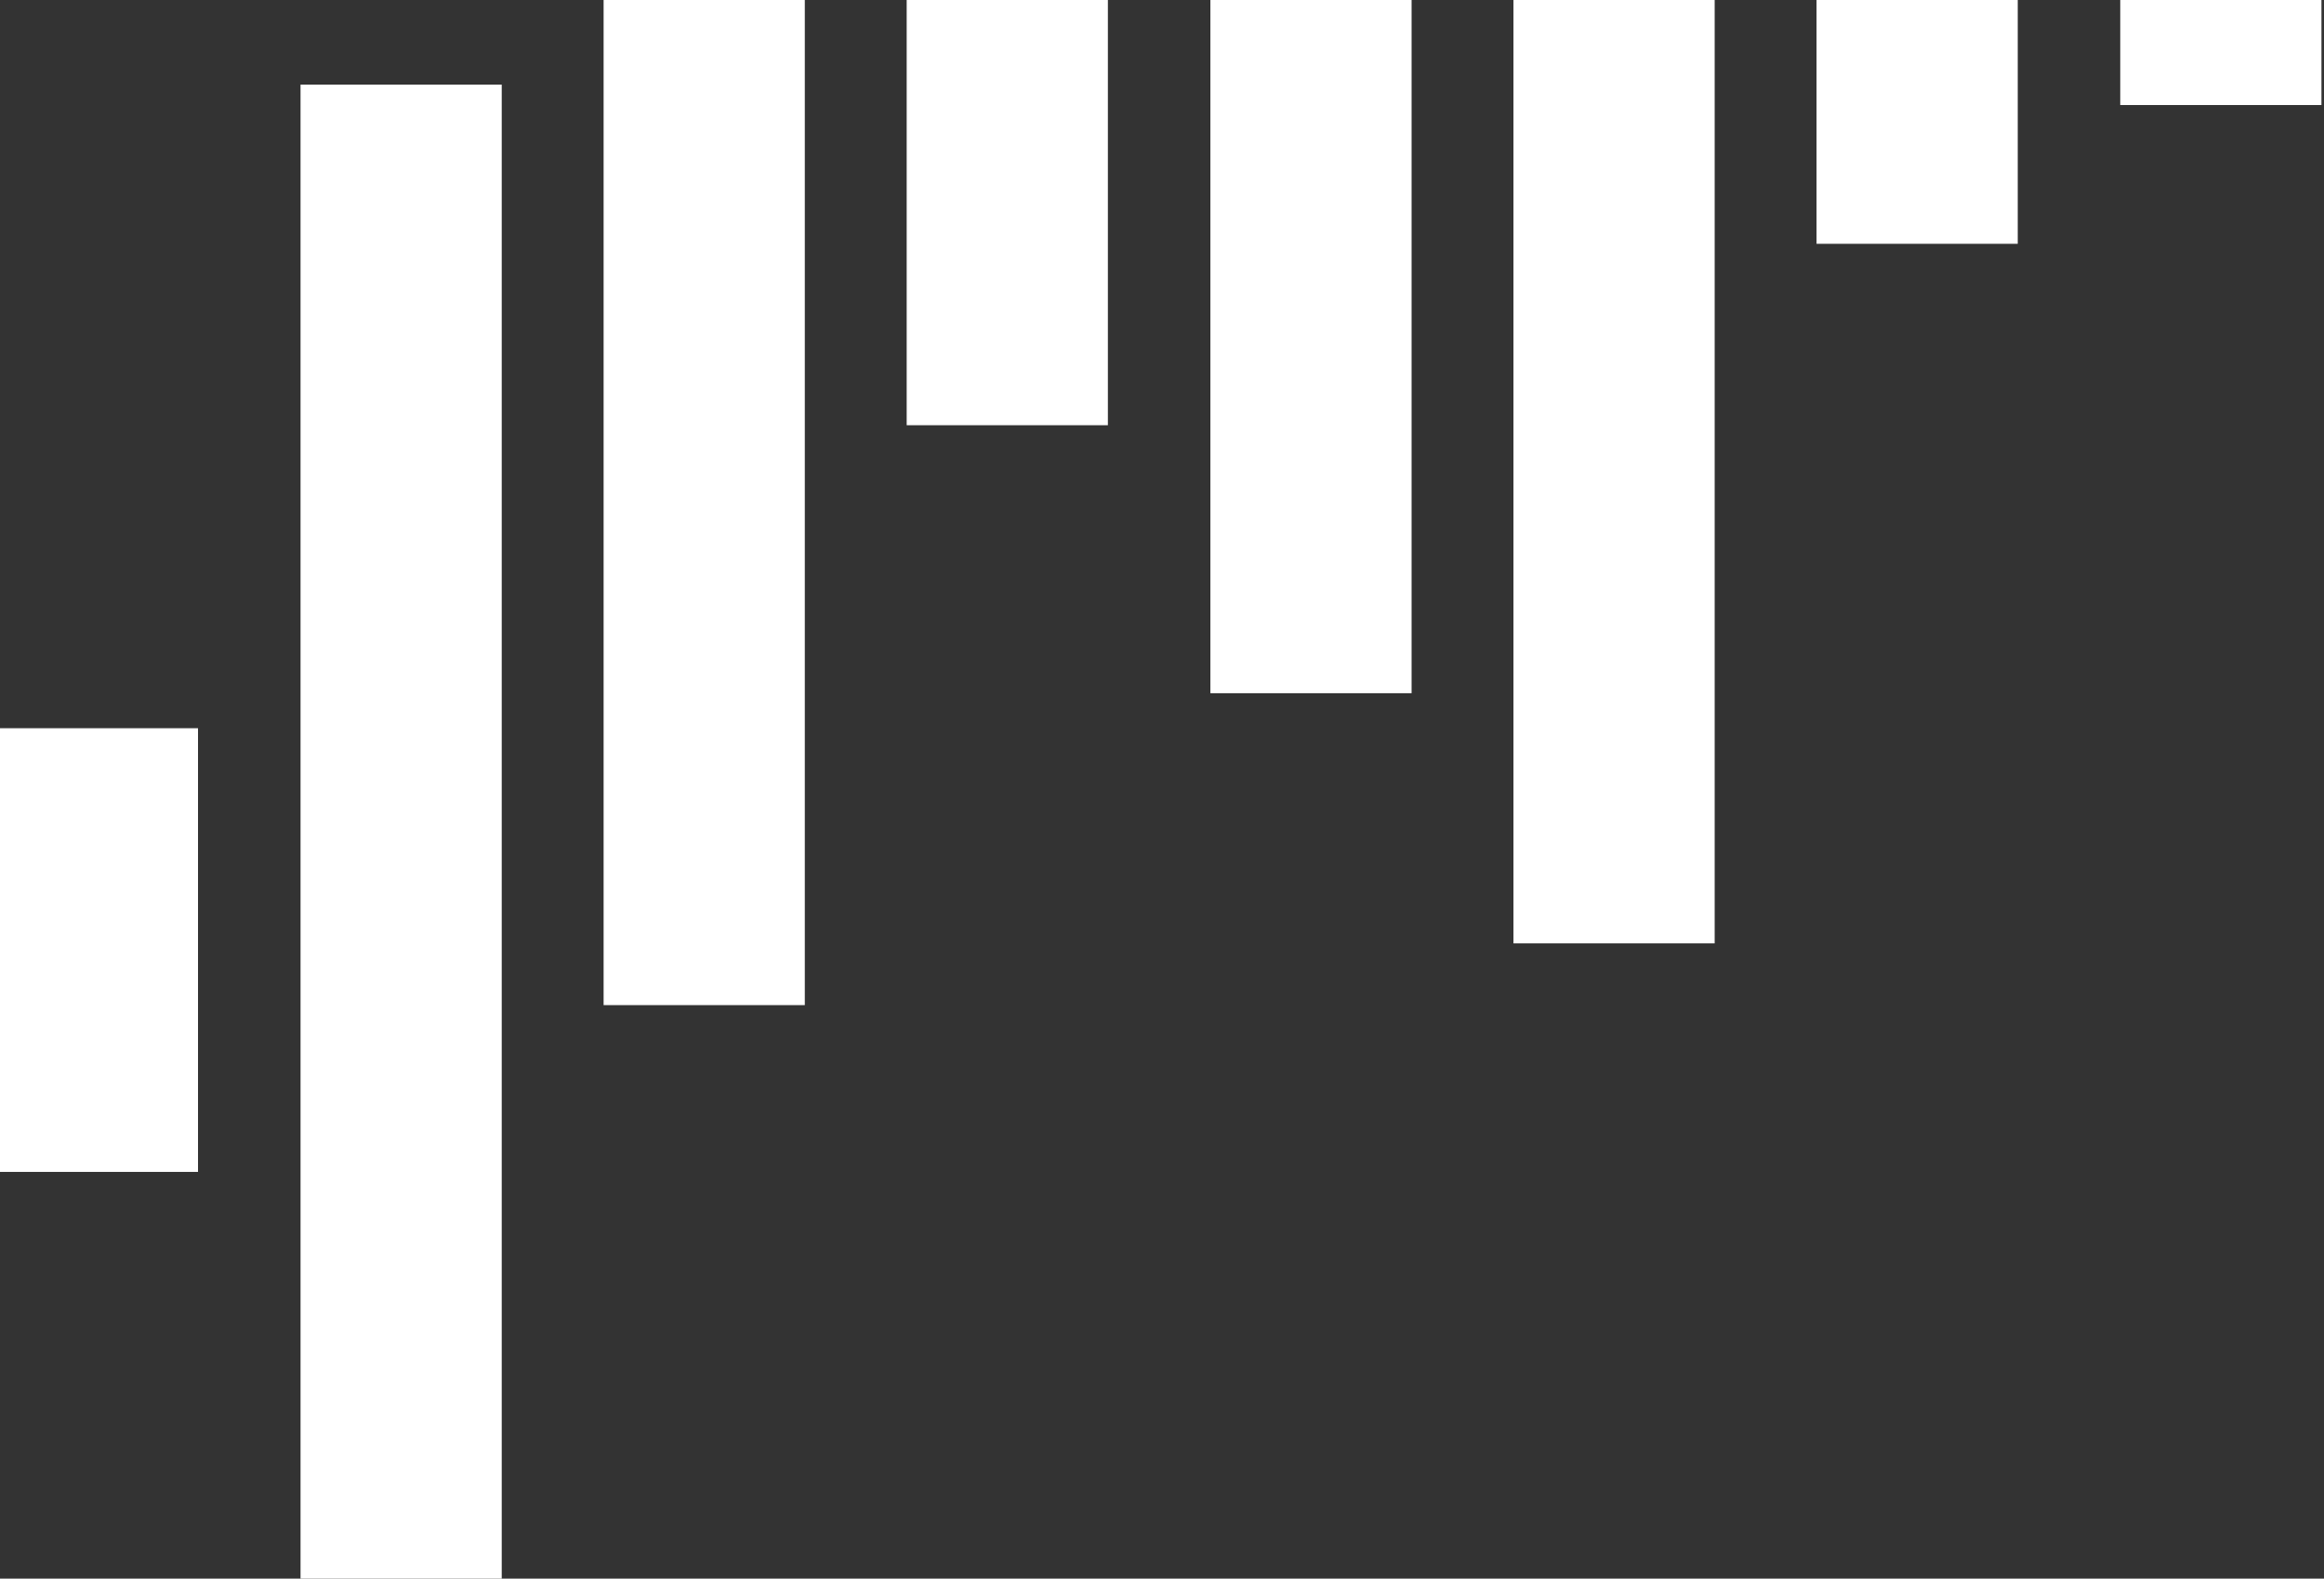
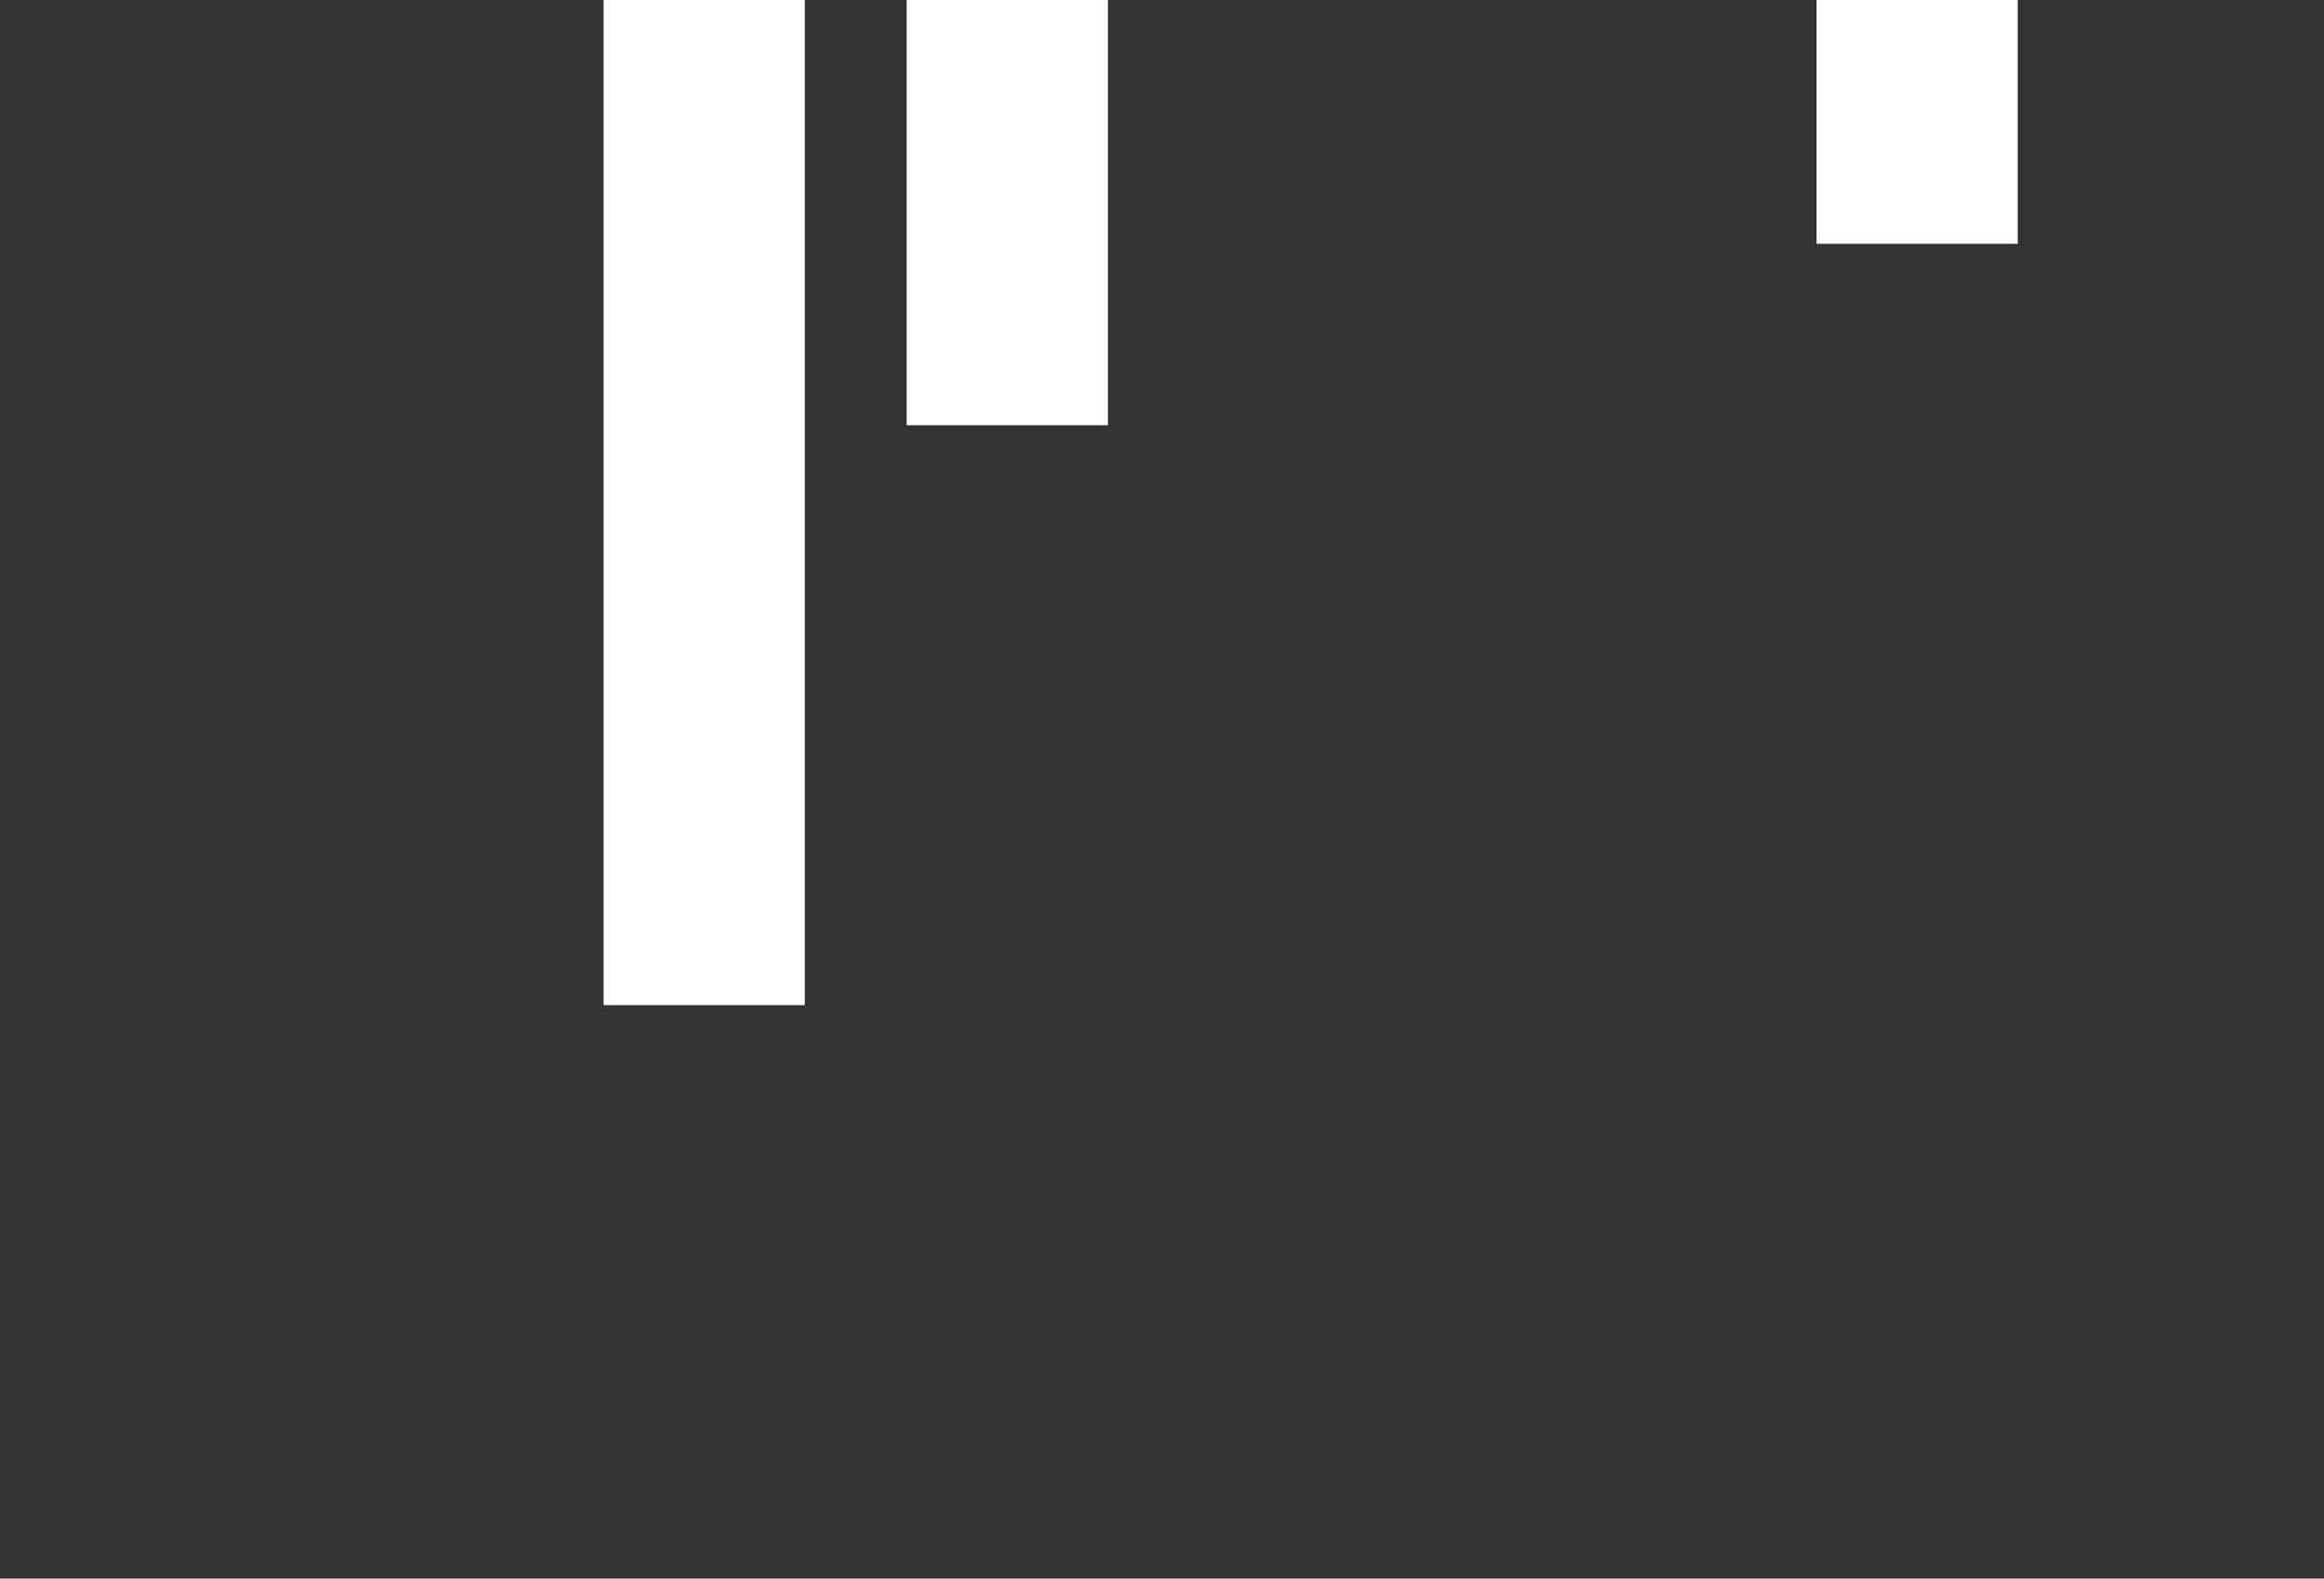
<svg xmlns="http://www.w3.org/2000/svg" version="1.1" viewBox="0 0 365 248">
  <rect x="0" y="0" width="365" height="248" fill="#333333" stroke="none" />
  <defs>
    <style> .cls-1 { fill: #fff; } </style>
  </defs>
  <g>
    <g id="Layer_1">
      <g>
        <rect class="cls-1" x="94.8" y="0" width="31.6" height="157.9" />
-         <rect class="cls-1" x="47.2" y="13.3" width="31.6" height="234.9" />
-         <rect class="cls-1" x="-.5" y="114.4" width="31.6" height="69.7" />
        <rect class="cls-1" x="142.4" y="0" width="31.6" height="66.8" />
-         <rect class="cls-1" x="190.1" y="0" width="31.6" height="108.9" />
-         <rect class="cls-1" x="237.7" y="0" width="31.6" height="148.2" />
        <rect class="cls-1" x="285.3" y="0" width="31.6" height="38.3" />
-         <rect class="cls-1" x="333" y="0" width="31.6" height="16.5" />
      </g>
    </g>
  </g>
</svg>